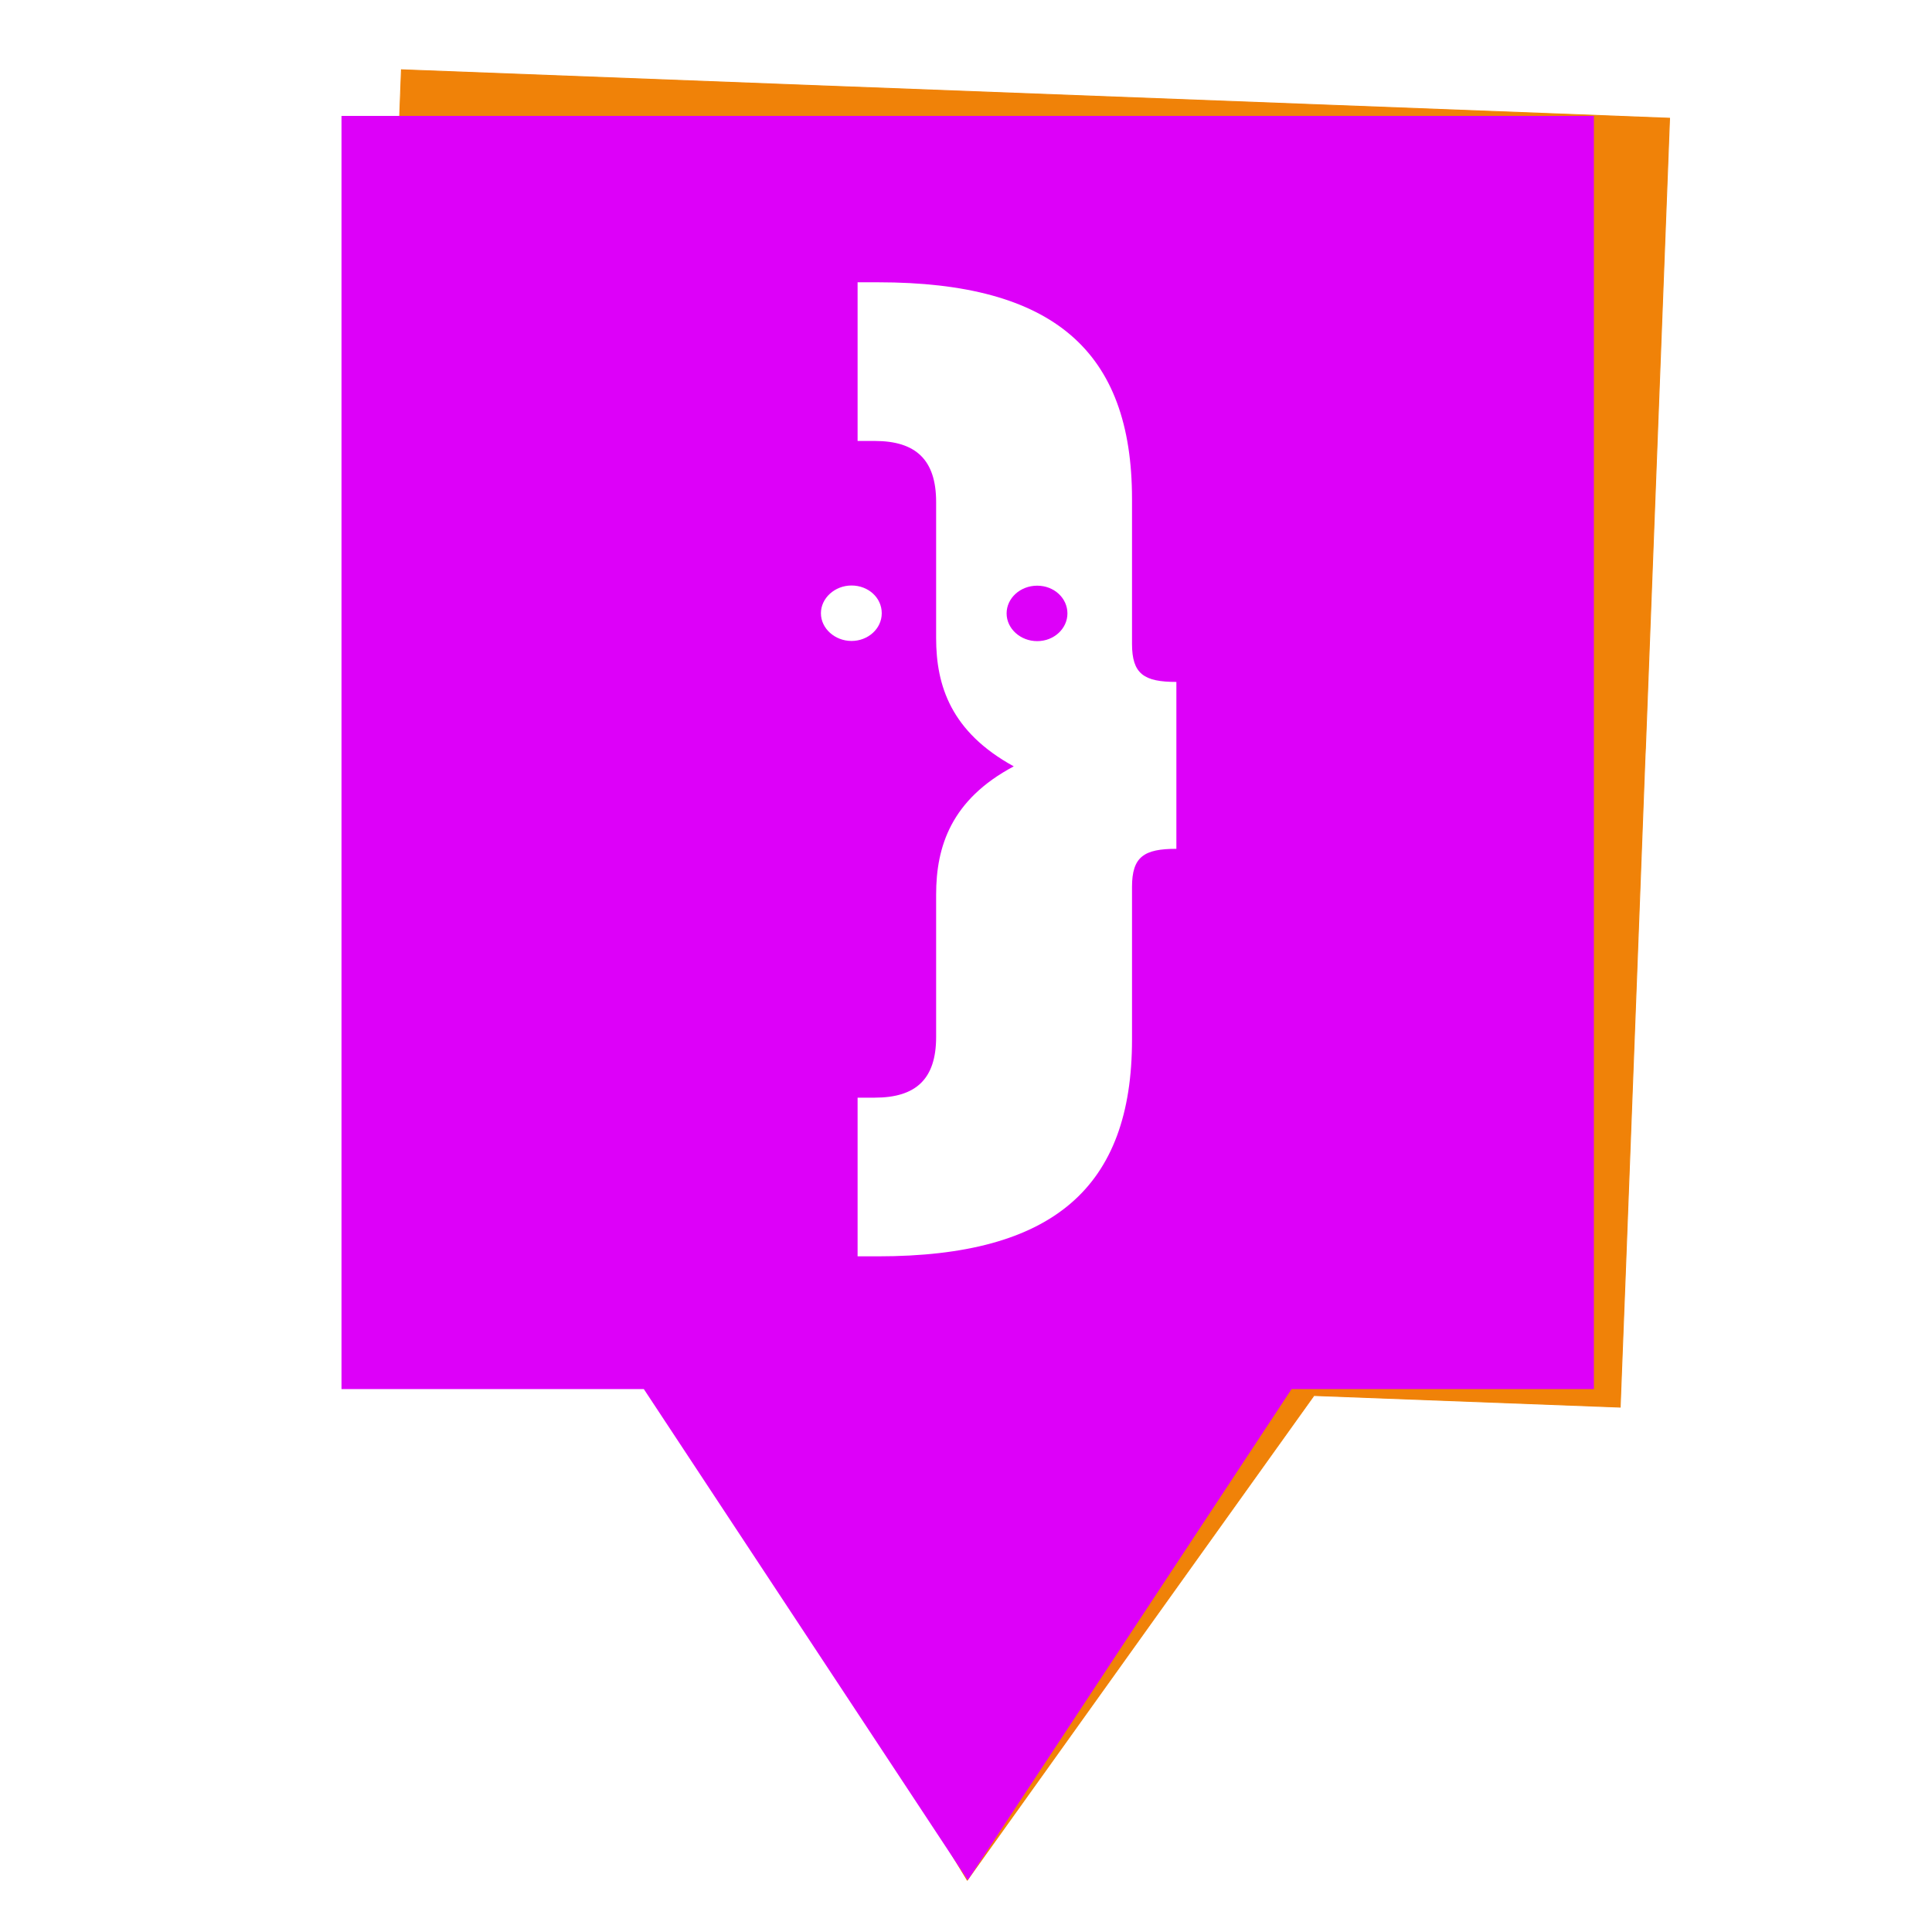
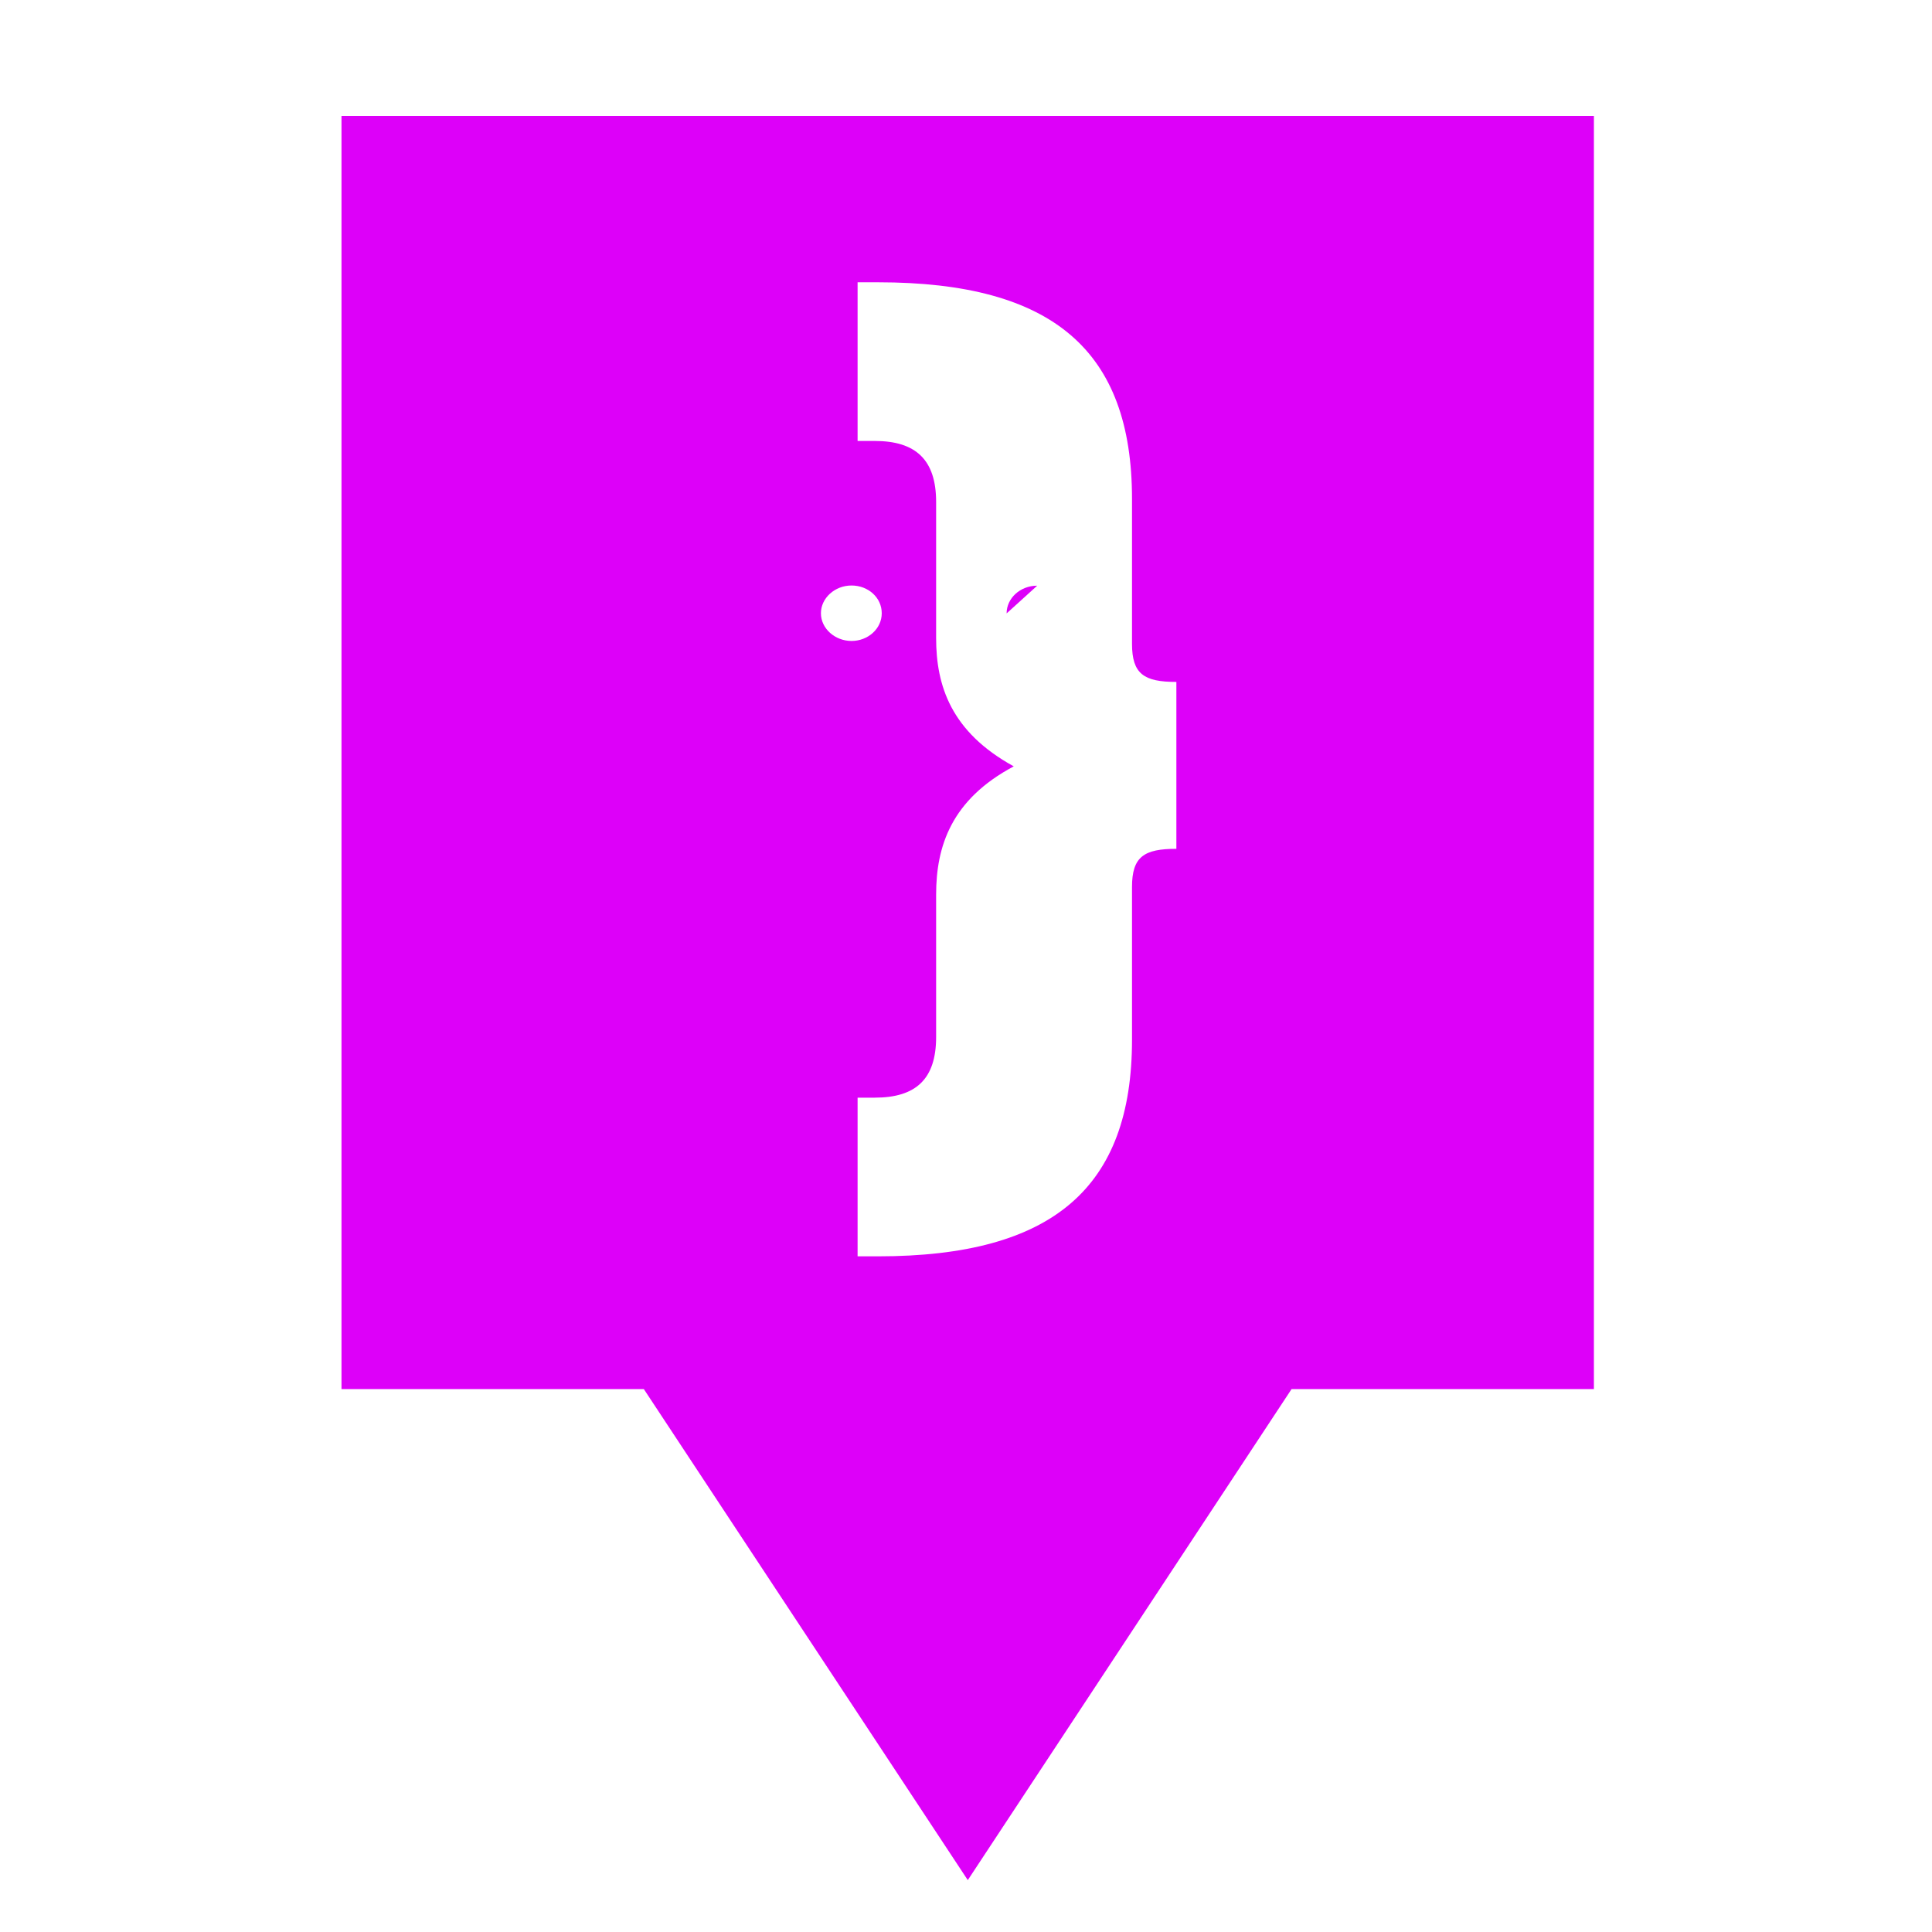
<svg xmlns="http://www.w3.org/2000/svg" id="Ebene_1" data-name="Ebene 1" version="1.1" viewBox="0 0 1080 1080">
  <defs>
    <style>
      .cls-1, .cls-2 {
        fill: #f08208;
        stroke: #f08208;
        stroke-miterlimit: 10;
        stroke-width: .5px;
      }

      .cls-2 {
        display: none;
      }

      .cls-3 {
        fill: #dd00f9;
        stroke-width: 0px;
      }
    </style>
  </defs>
  <g id="Ebene_2" data-name="Ebene 2">
-     <path class="cls-1" d="M919.8,418.6l13.5-352.5-69.7-2.7-130.7-5-273.2-10.4-26.1-1-209.2-8-8.8,231.5-4.6,121-14,368,154.9,5.9,16.2.6,172.6,285,193.8-270.9,171.2,6.5.7-18.4,2.2-56.7,11-289.1h0c0-1.2.2-2.5.2-3.8h0ZM831.5,718.5l-567.7-21,22.2-602.4,567.7,21-22.2,602.4Z" />
-     <rect class="cls-2" x="390.2" y="120.1" width="313.9" height="589.3" />
    <rect class="cls-2" x="390.2" y="120.1" width="313.9" height="589.3" />
  </g>
  <g id="Ebene_1-2" data-name="Ebene 1">
    <g>
-       <path class="cls-3" d="M579.8,327.4c-9.5,0-17.1,7-17.1,15.5s7.7,15.5,17.1,15.5,16.9-7,16.9-15.5-7.4-15.5-16.9-15.5Z" />
+       <path class="cls-3" d="M579.8,327.4c-9.5,0-17.1,7-17.1,15.5Z" />
      <path class="cls-3" d="M891,413V64.8H190.9v711.7h169l181.1,274.5,181-274.5h169v-359.7h0v-3.8h0ZM458.9,342.8c0-8.4,7.7-15.5,17.1-15.5s16.9,6.8,16.9,15.5-7.7,15.5-16.9,15.5-17.1-6.9-17.1-15.5ZM657.6,474.5c-18.1,0-24.8,4.4-24.8,21.3v85.4c0,82.6-44.1,121.1-142,121.1h-11.4v-88.7h9.6c23,0,34.3-10.4,34.3-33.9v-79.6c0-26.9,8.4-53.1,43.4-71.7-35-19.2-43.4-45-43.4-71.7v-76.1c0-23.6-11.4-34.1-34.3-34.1h-9.6v-88.7h11.4c97.9,0,142,38.3,142,121.1v81c0,16.9,6.7,21.3,24.8,21.3v93.3Z" />
    </g>
  </g>
</svg>